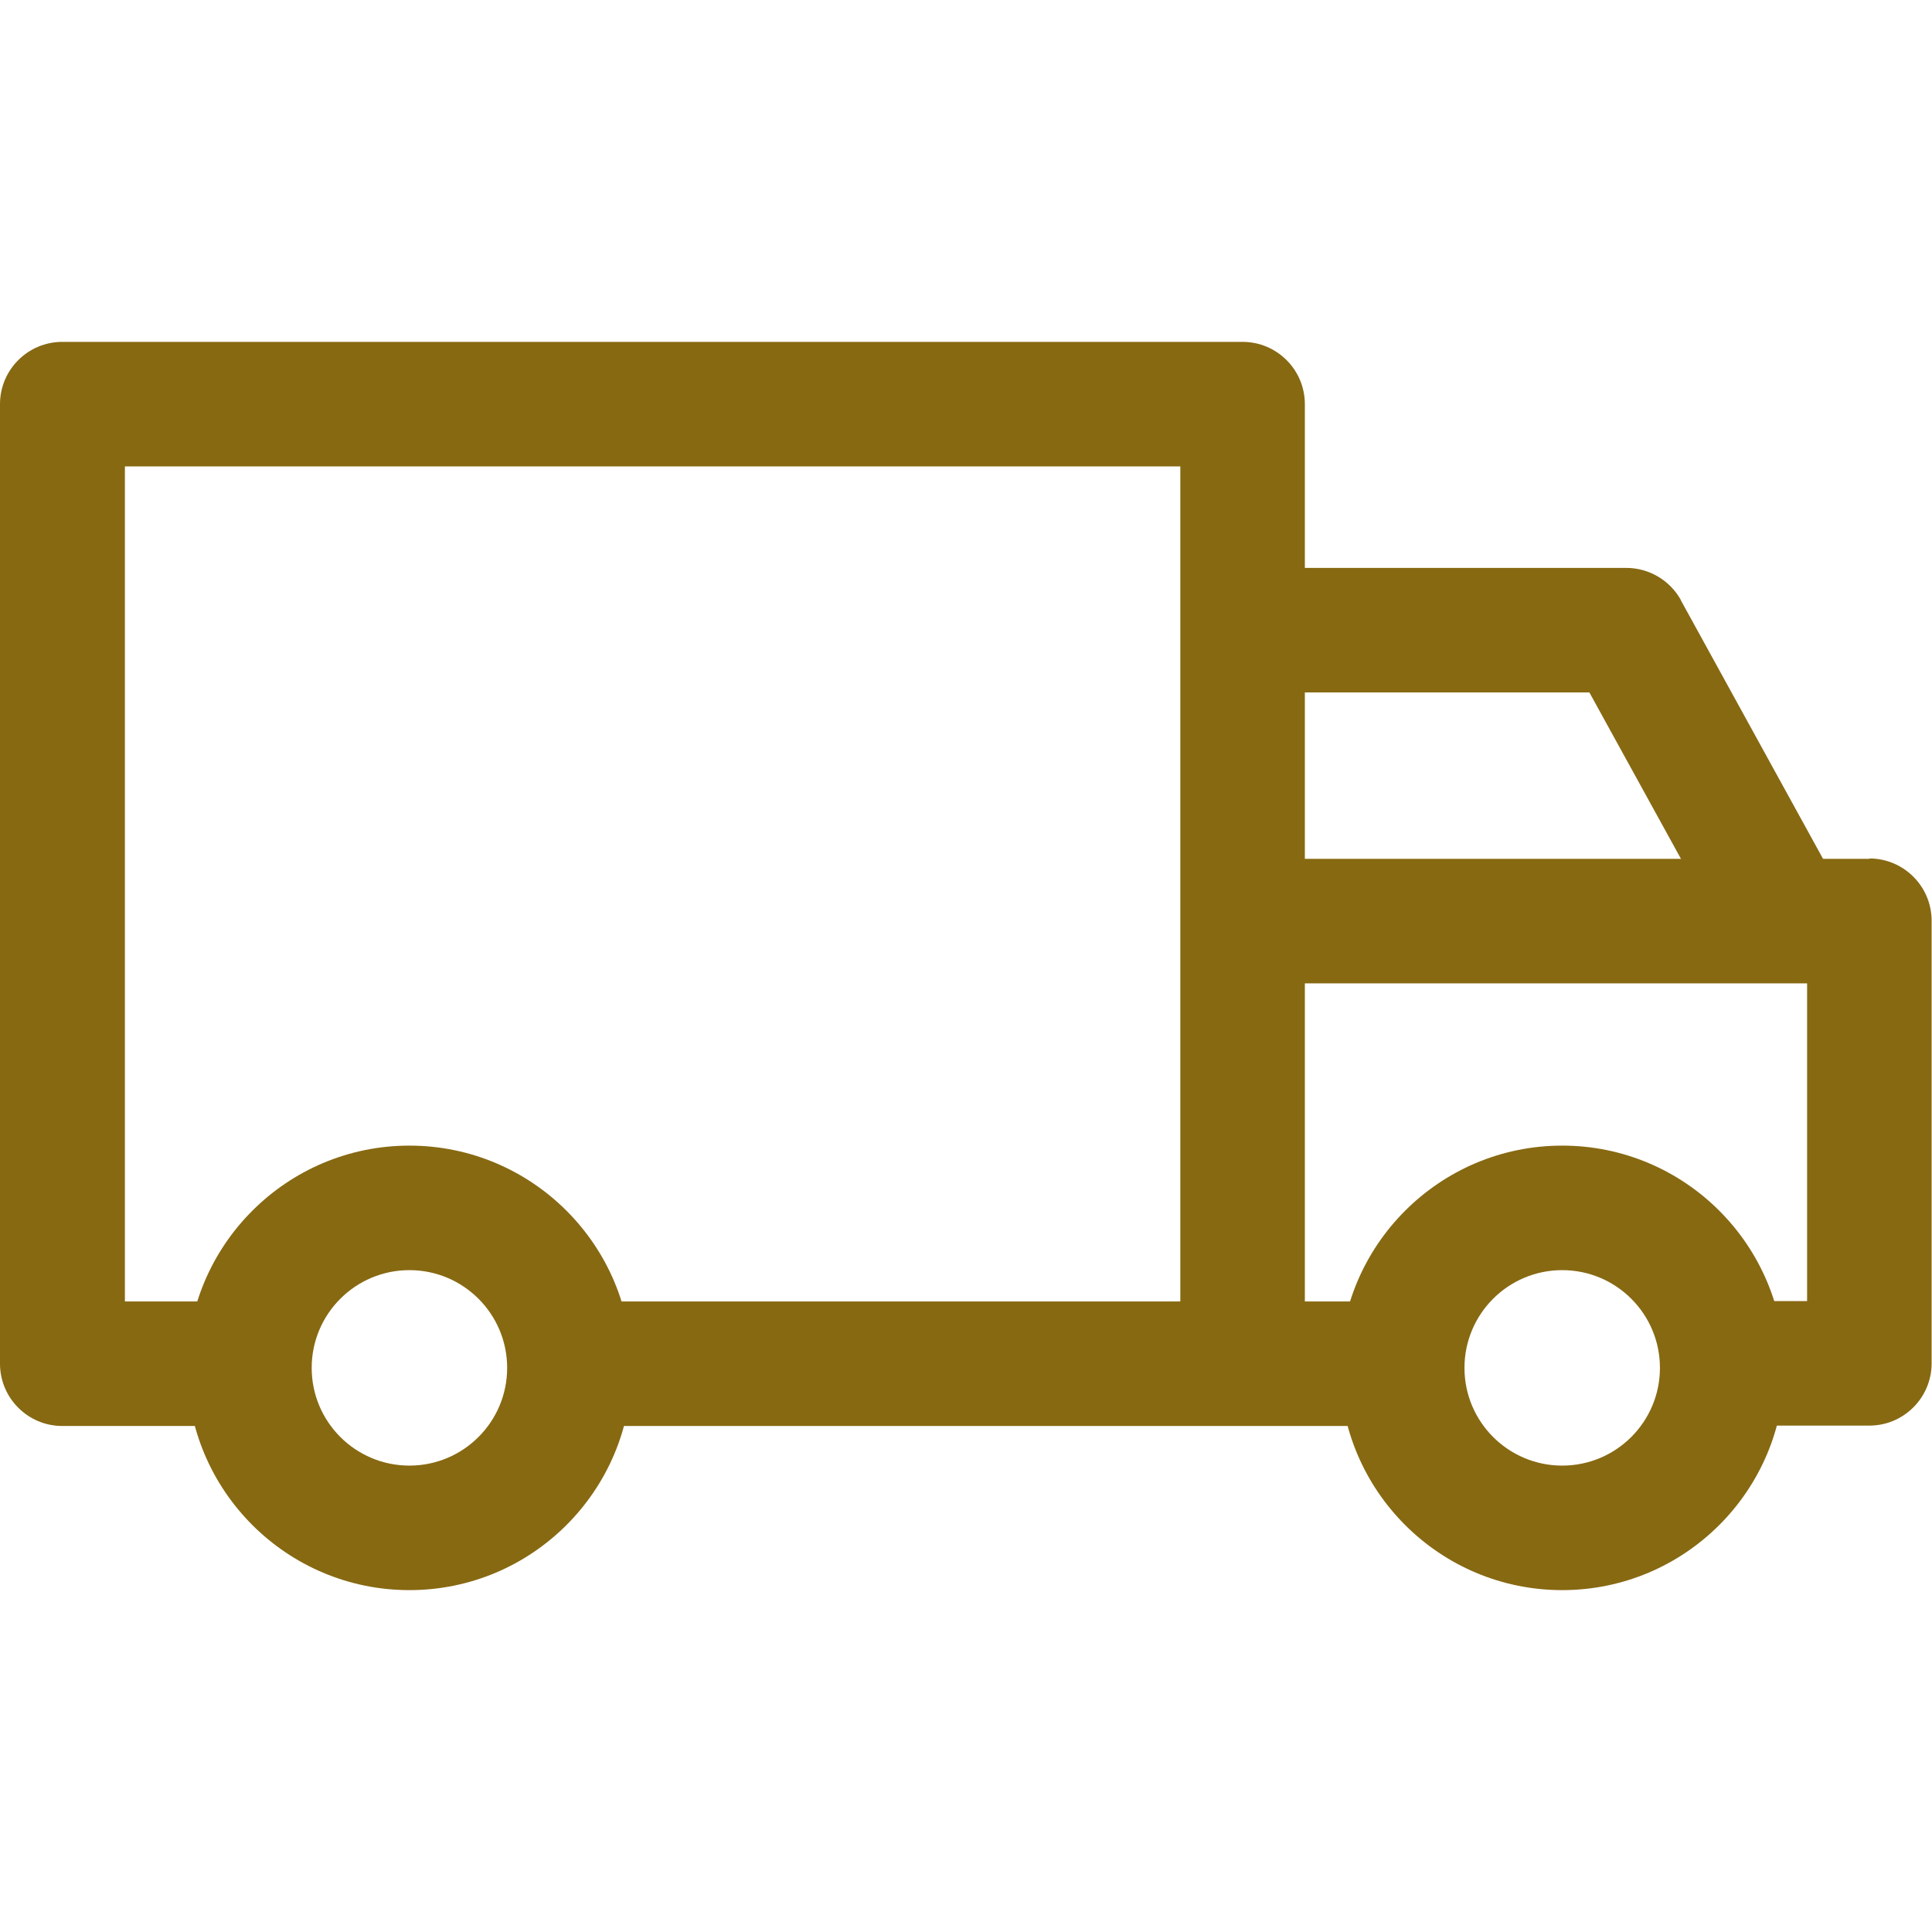
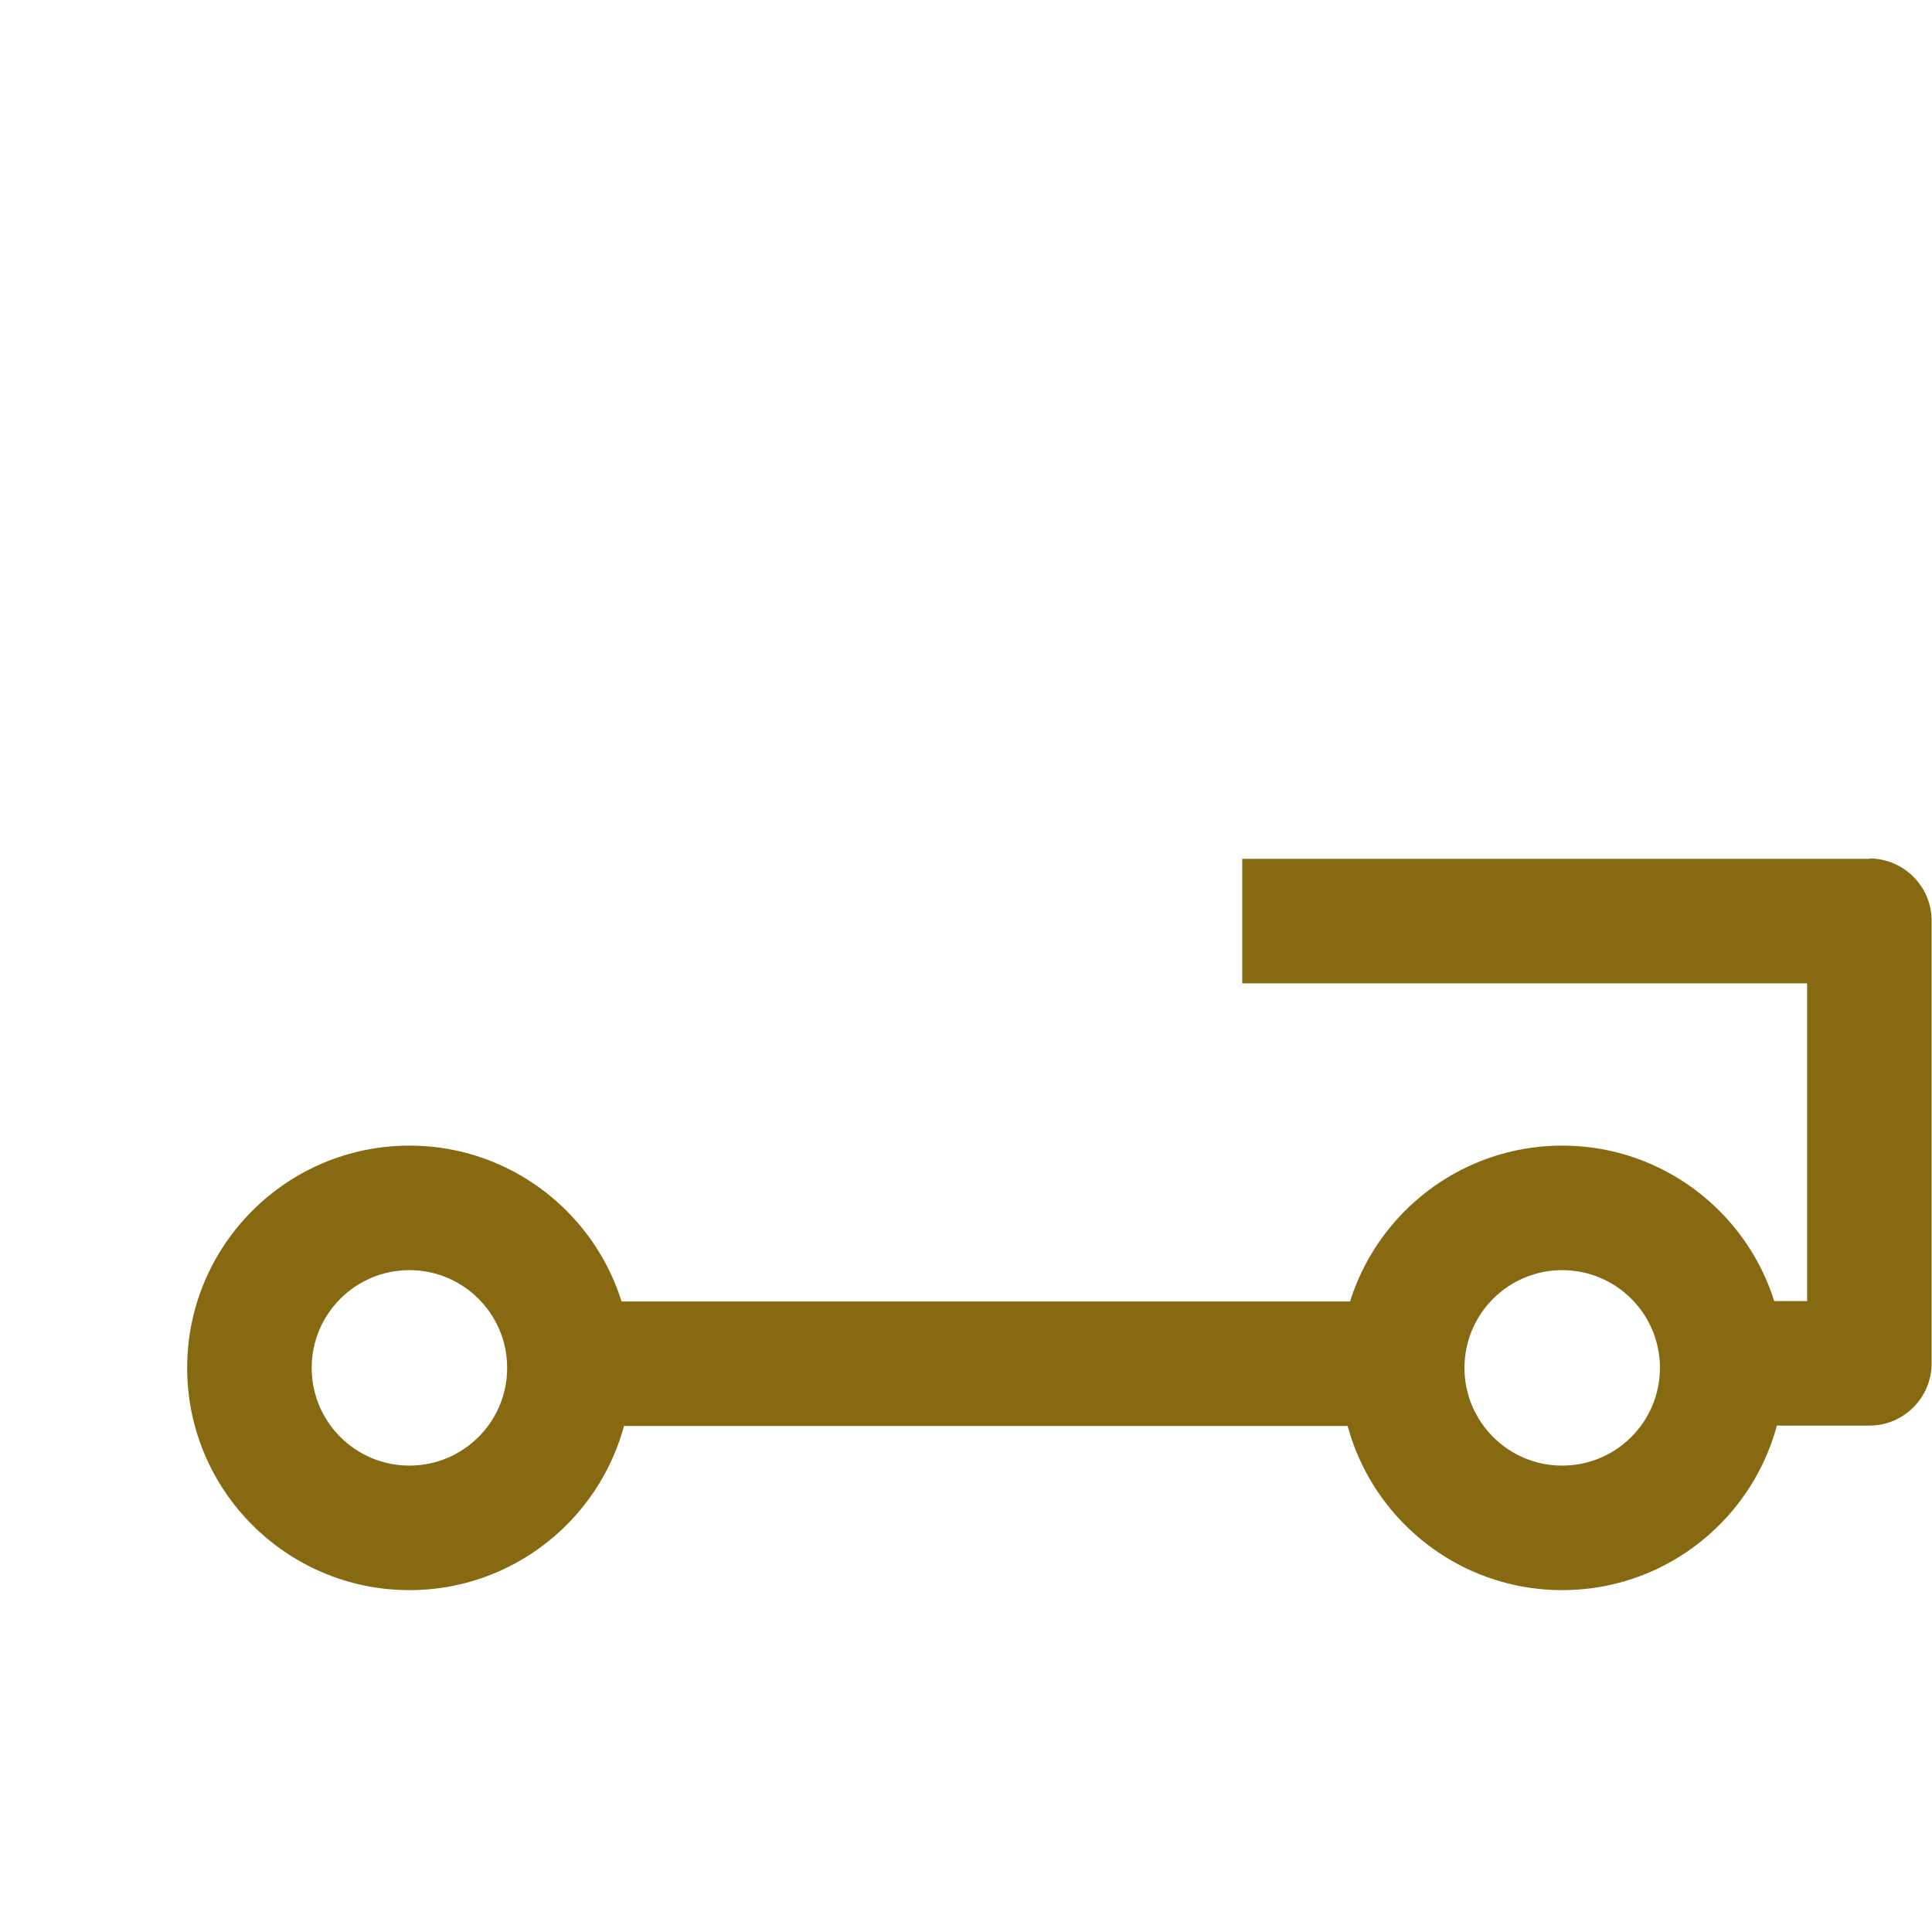
<svg xmlns="http://www.w3.org/2000/svg" version="1.1" viewBox="0 0 512 512">
  <defs>
    <style>
      .cls-1 {
        fill: #876912;
      }
    </style>
  </defs>
  <g>
    <g id="Capa_1">
      <path class="cls-1" d="M414,303.6c-32.5,0-58.9,26.4-58.9,58.9s26.4,58.9,58.9,58.9,58.9-26.4,58.9-58.9-26.4-58.9-58.9-58.9ZM414,388.4c-14.3,0-25.9-11.6-25.9-25.9s11.6-25.9,25.9-25.9,25.9,11.6,25.9,25.9c0,14.3-11.6,25.9-25.9,25.9Z" />
-       <path class="cls-1" d="M329.2,90.6H16.5c-9.1,0-16.5,7.4-16.5,16.5v254.3c0,9.1,7.4,16.5,16.5,16.5h51.8v-33h-35.2V123.6h279.7v237.8h33V107.1c0-9.1-7.4-16.5-16.5-16.5Z" />
      <rect class="cls-1" x="149.2" y="344.9" width="222.4" height="33" />
      <path class="cls-1" d="M108.5,303.6c-32.5,0-58.9,26.4-58.9,58.9s26.4,58.9,58.9,58.9,58.9-26.4,58.9-58.9c0-32.5-26.4-58.9-58.9-58.9ZM108.5,388.4c-14.3,0-25.9-11.6-25.9-25.9s11.6-25.9,25.9-25.9,25.9,11.6,25.9,25.9-11.6,25.9-25.9,25.9Z" />
      <path class="cls-1" d="M495.5,227.6h-166.3v33h149.7v84.2h-23.7v33h40.2c9.1,0,16.5-7.4,16.5-16.5v-117.3c0-9.1-7.4-16.5-16.5-16.5Z" />
-       <path class="cls-1" d="M445.5,159.1c-2.9-5.3-8.5-8.6-14.5-8.6h-101.9v33h92.1l37.7,68.5,28.9-15.9-42.4-77.1Z" />
    </g>
  </g>
</svg>